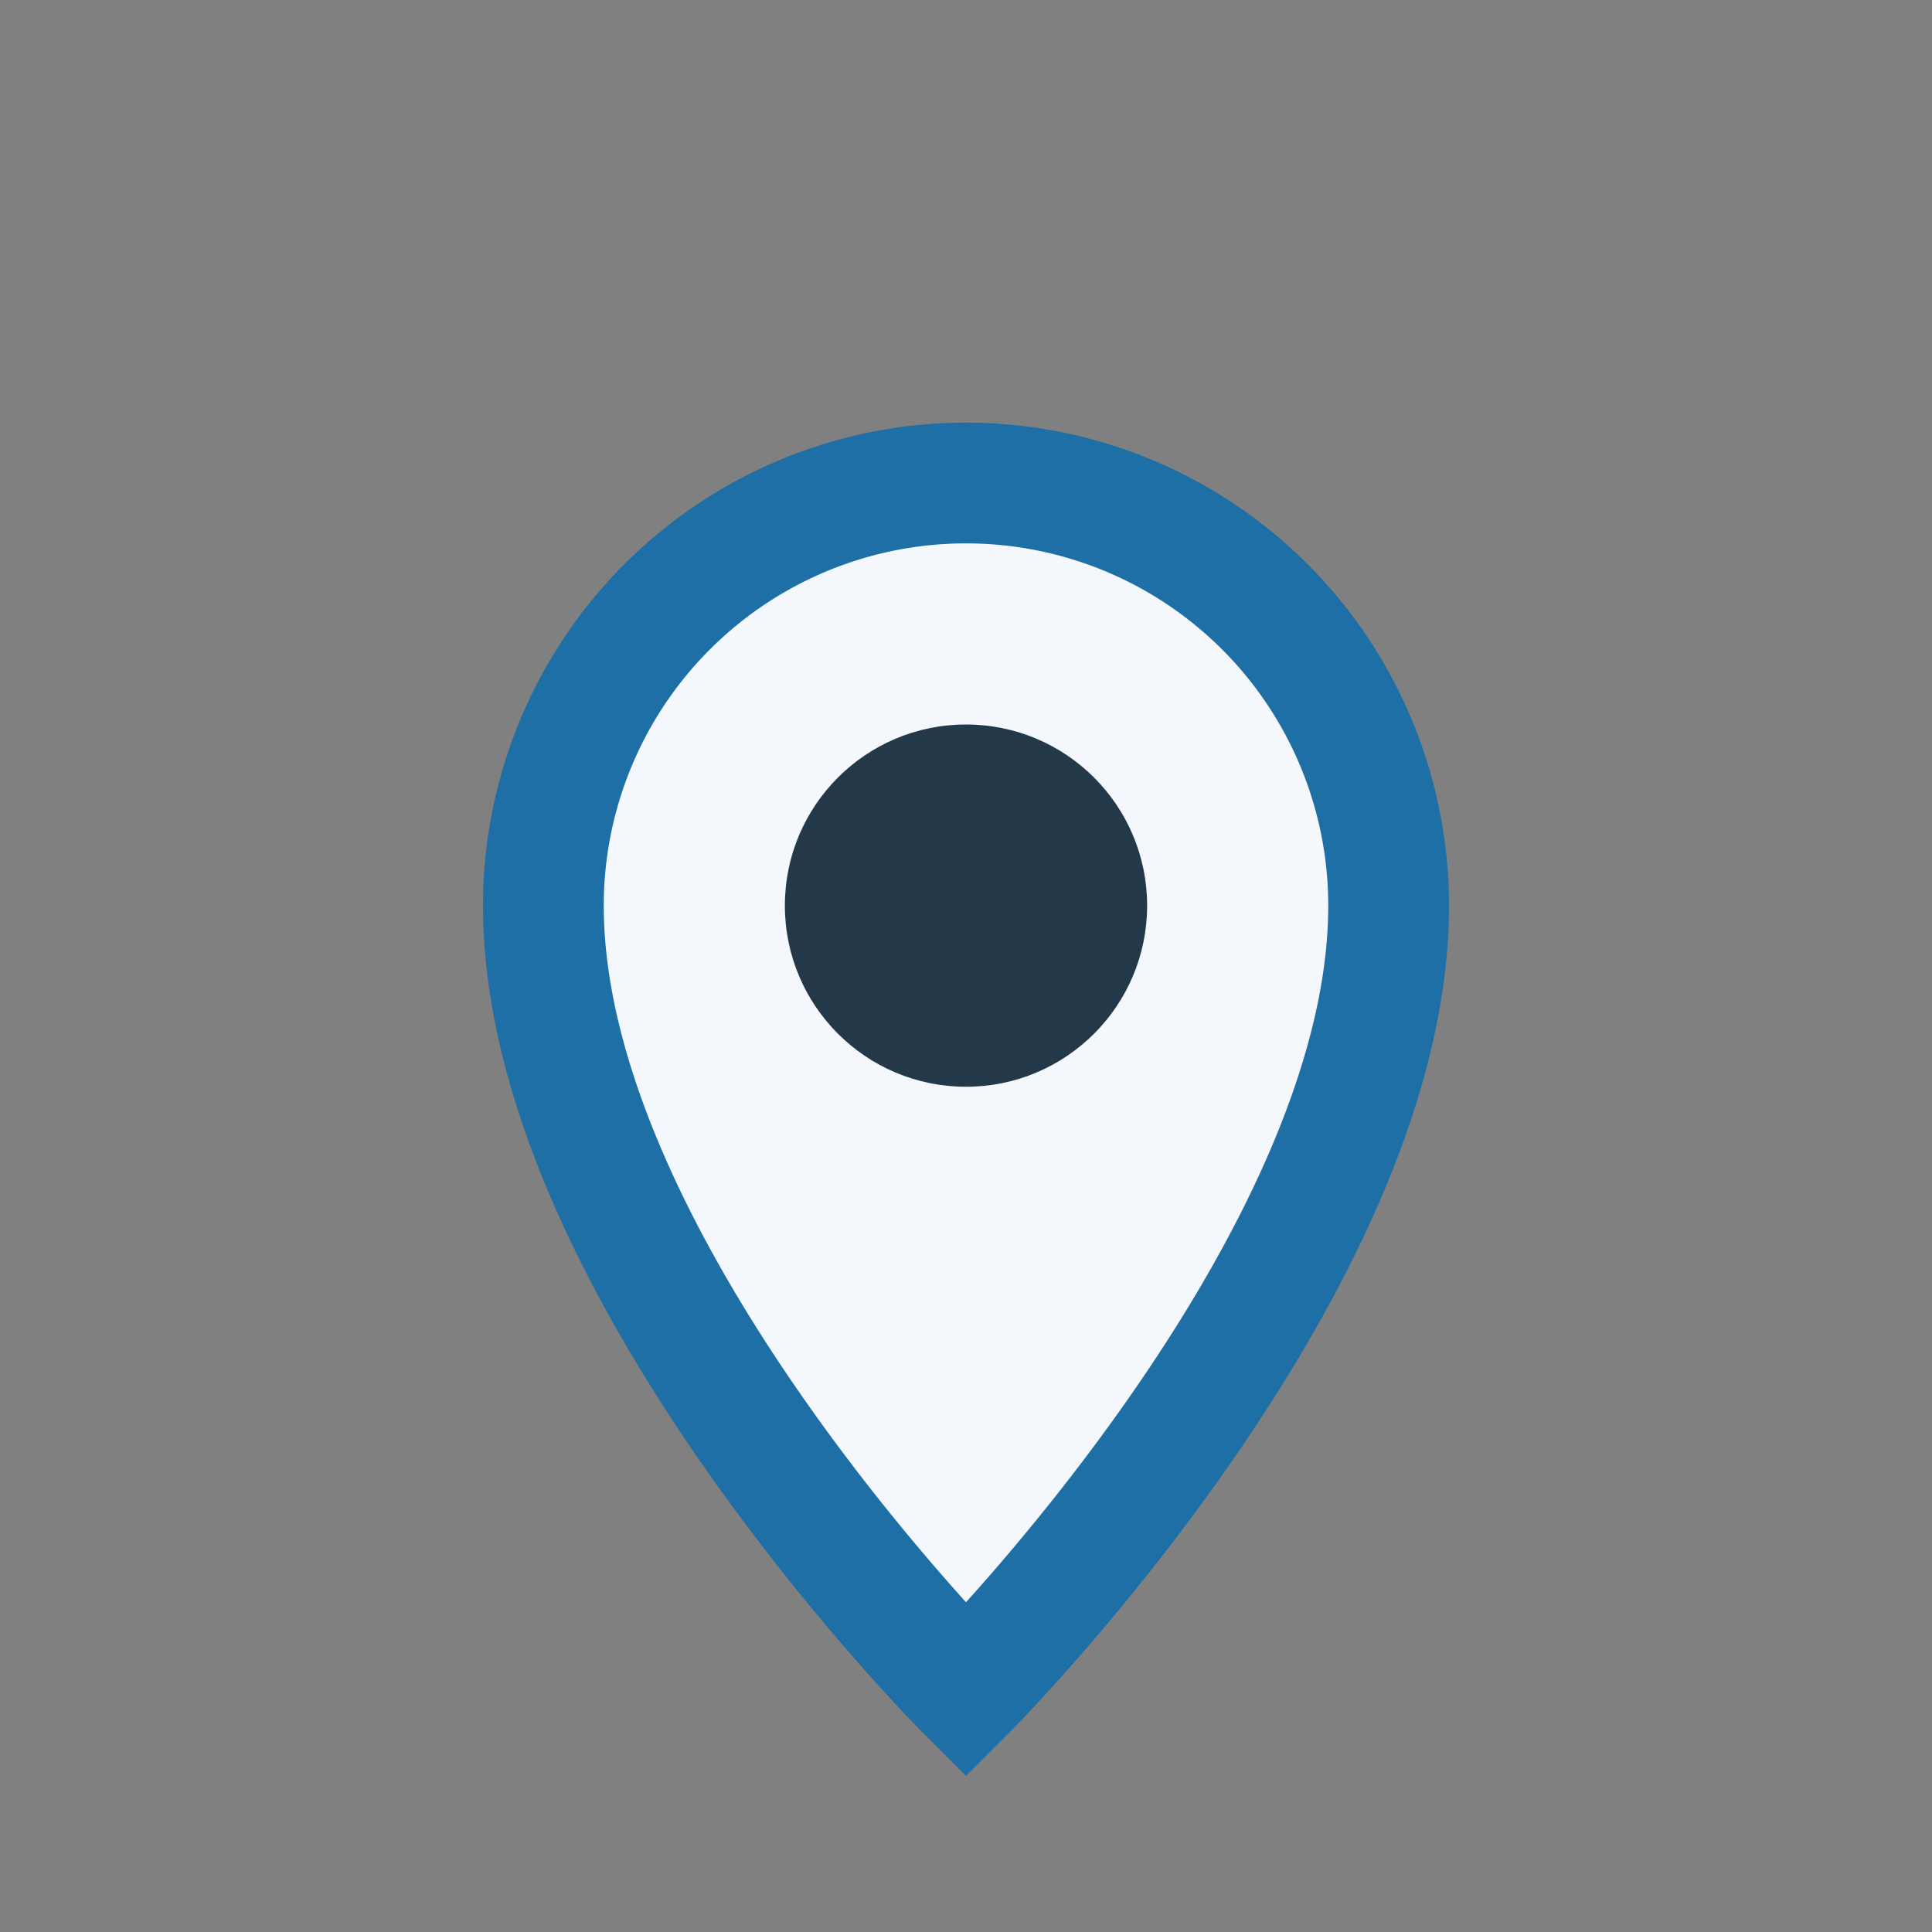
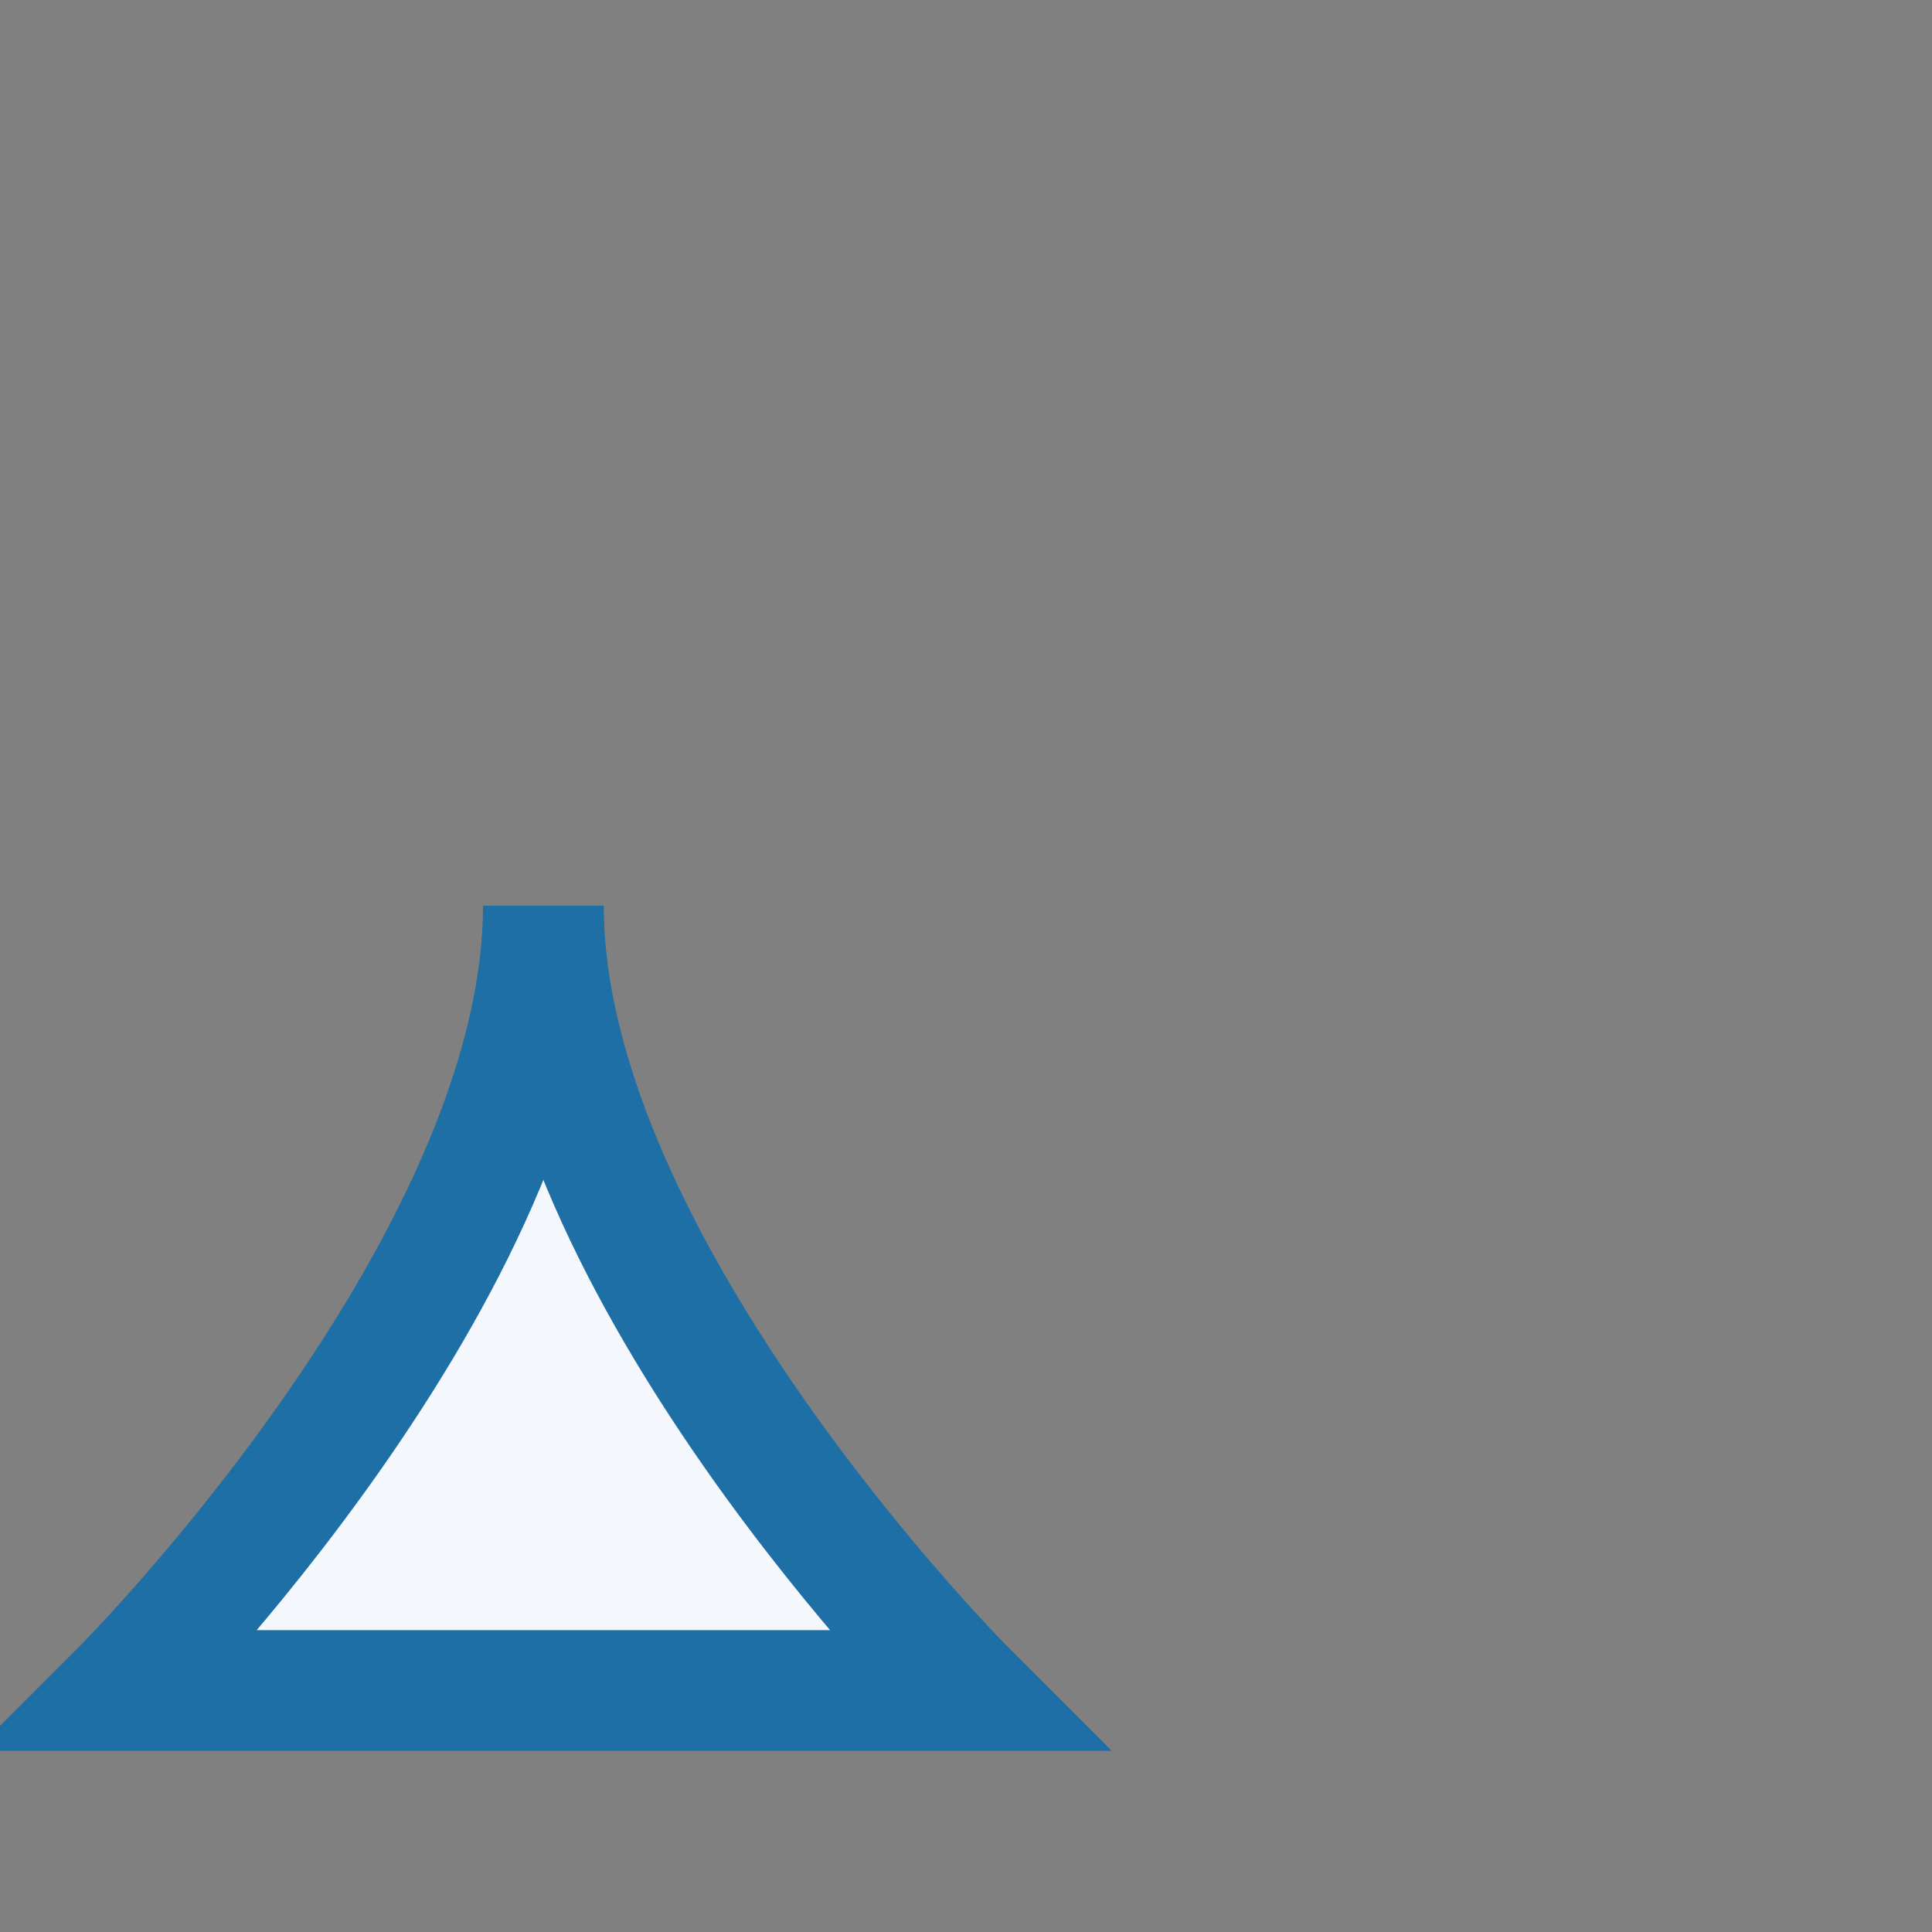
<svg xmlns="http://www.w3.org/2000/svg" width="32" height="32" viewBox="0 0 32 32">
  <rect x="0" y="0" width="32" height="32" fill="#808080" stroke="none" />
-   <path d="M16 28s-7-7-7-13a7 7 0 1 1 14 0c0 6-7 13-7 13z" fill="#F4F7FB" stroke="#1D6FA5" stroke-width="2" />
-   <circle cx="16" cy="15" r="3" fill="#233848" />
+   <path d="M16 28s-7-7-7-13c0 6-7 13-7 13z" fill="#F4F7FB" stroke="#1D6FA5" stroke-width="2" />
</svg>